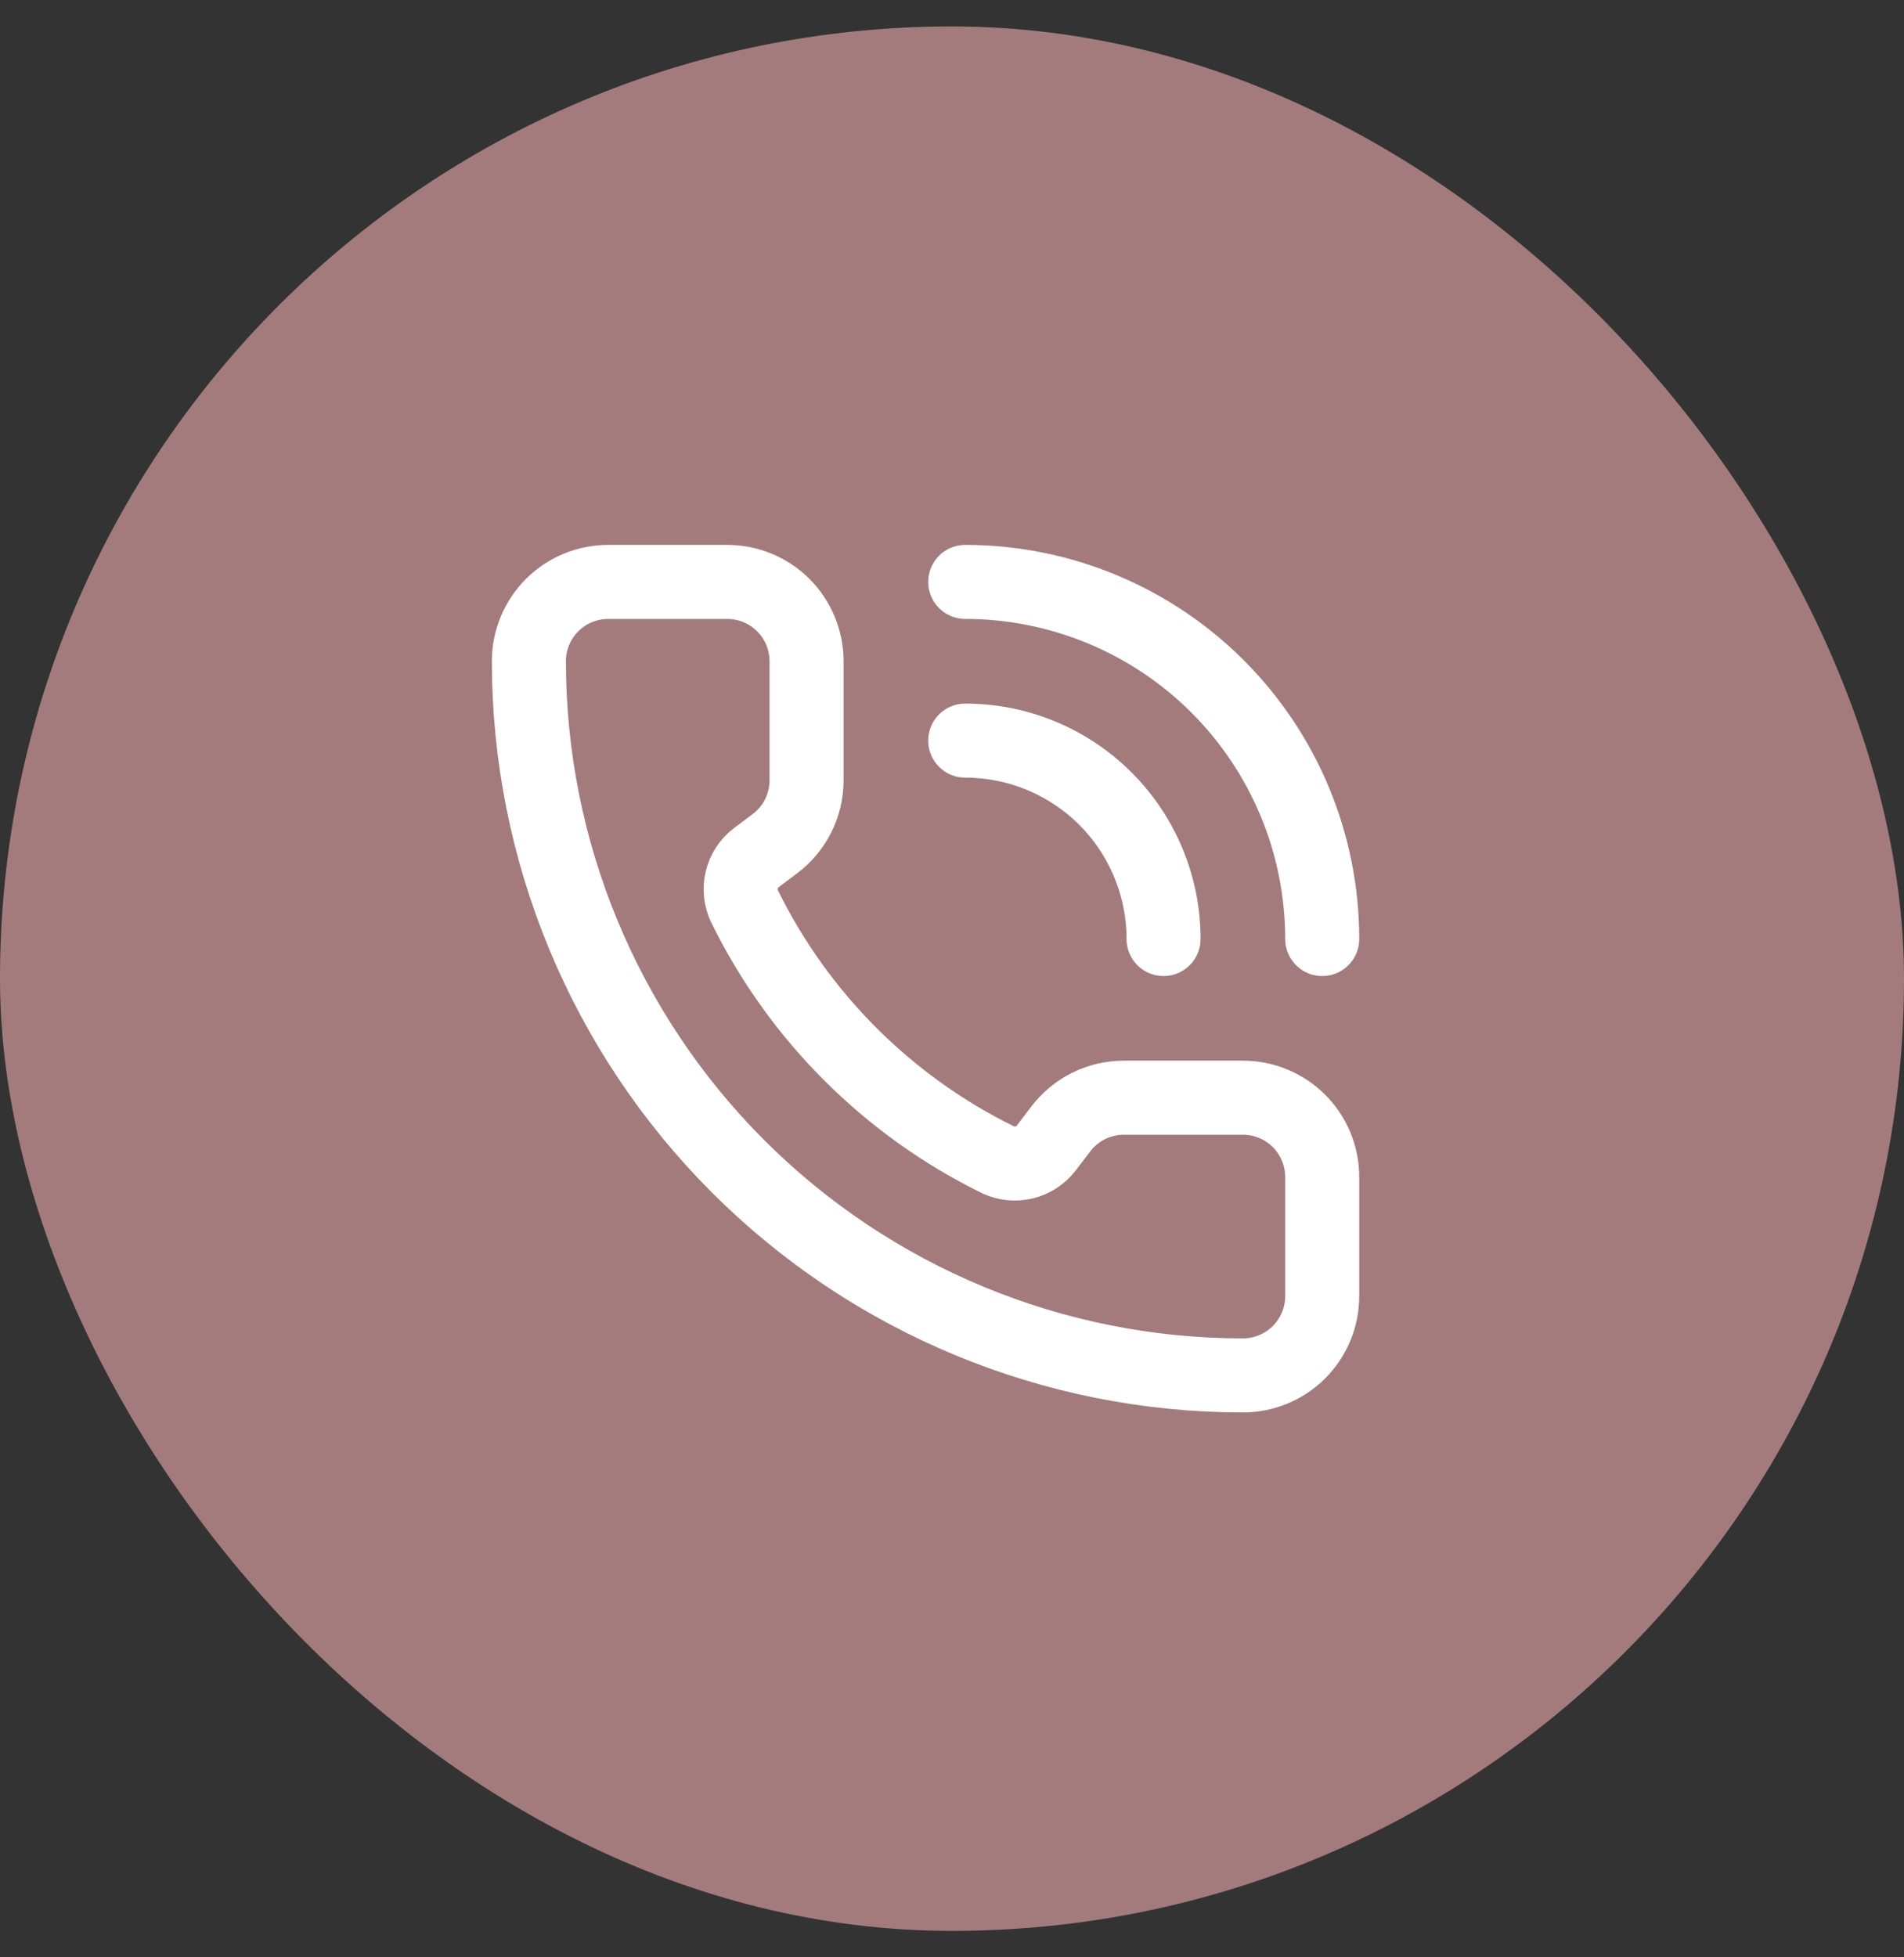
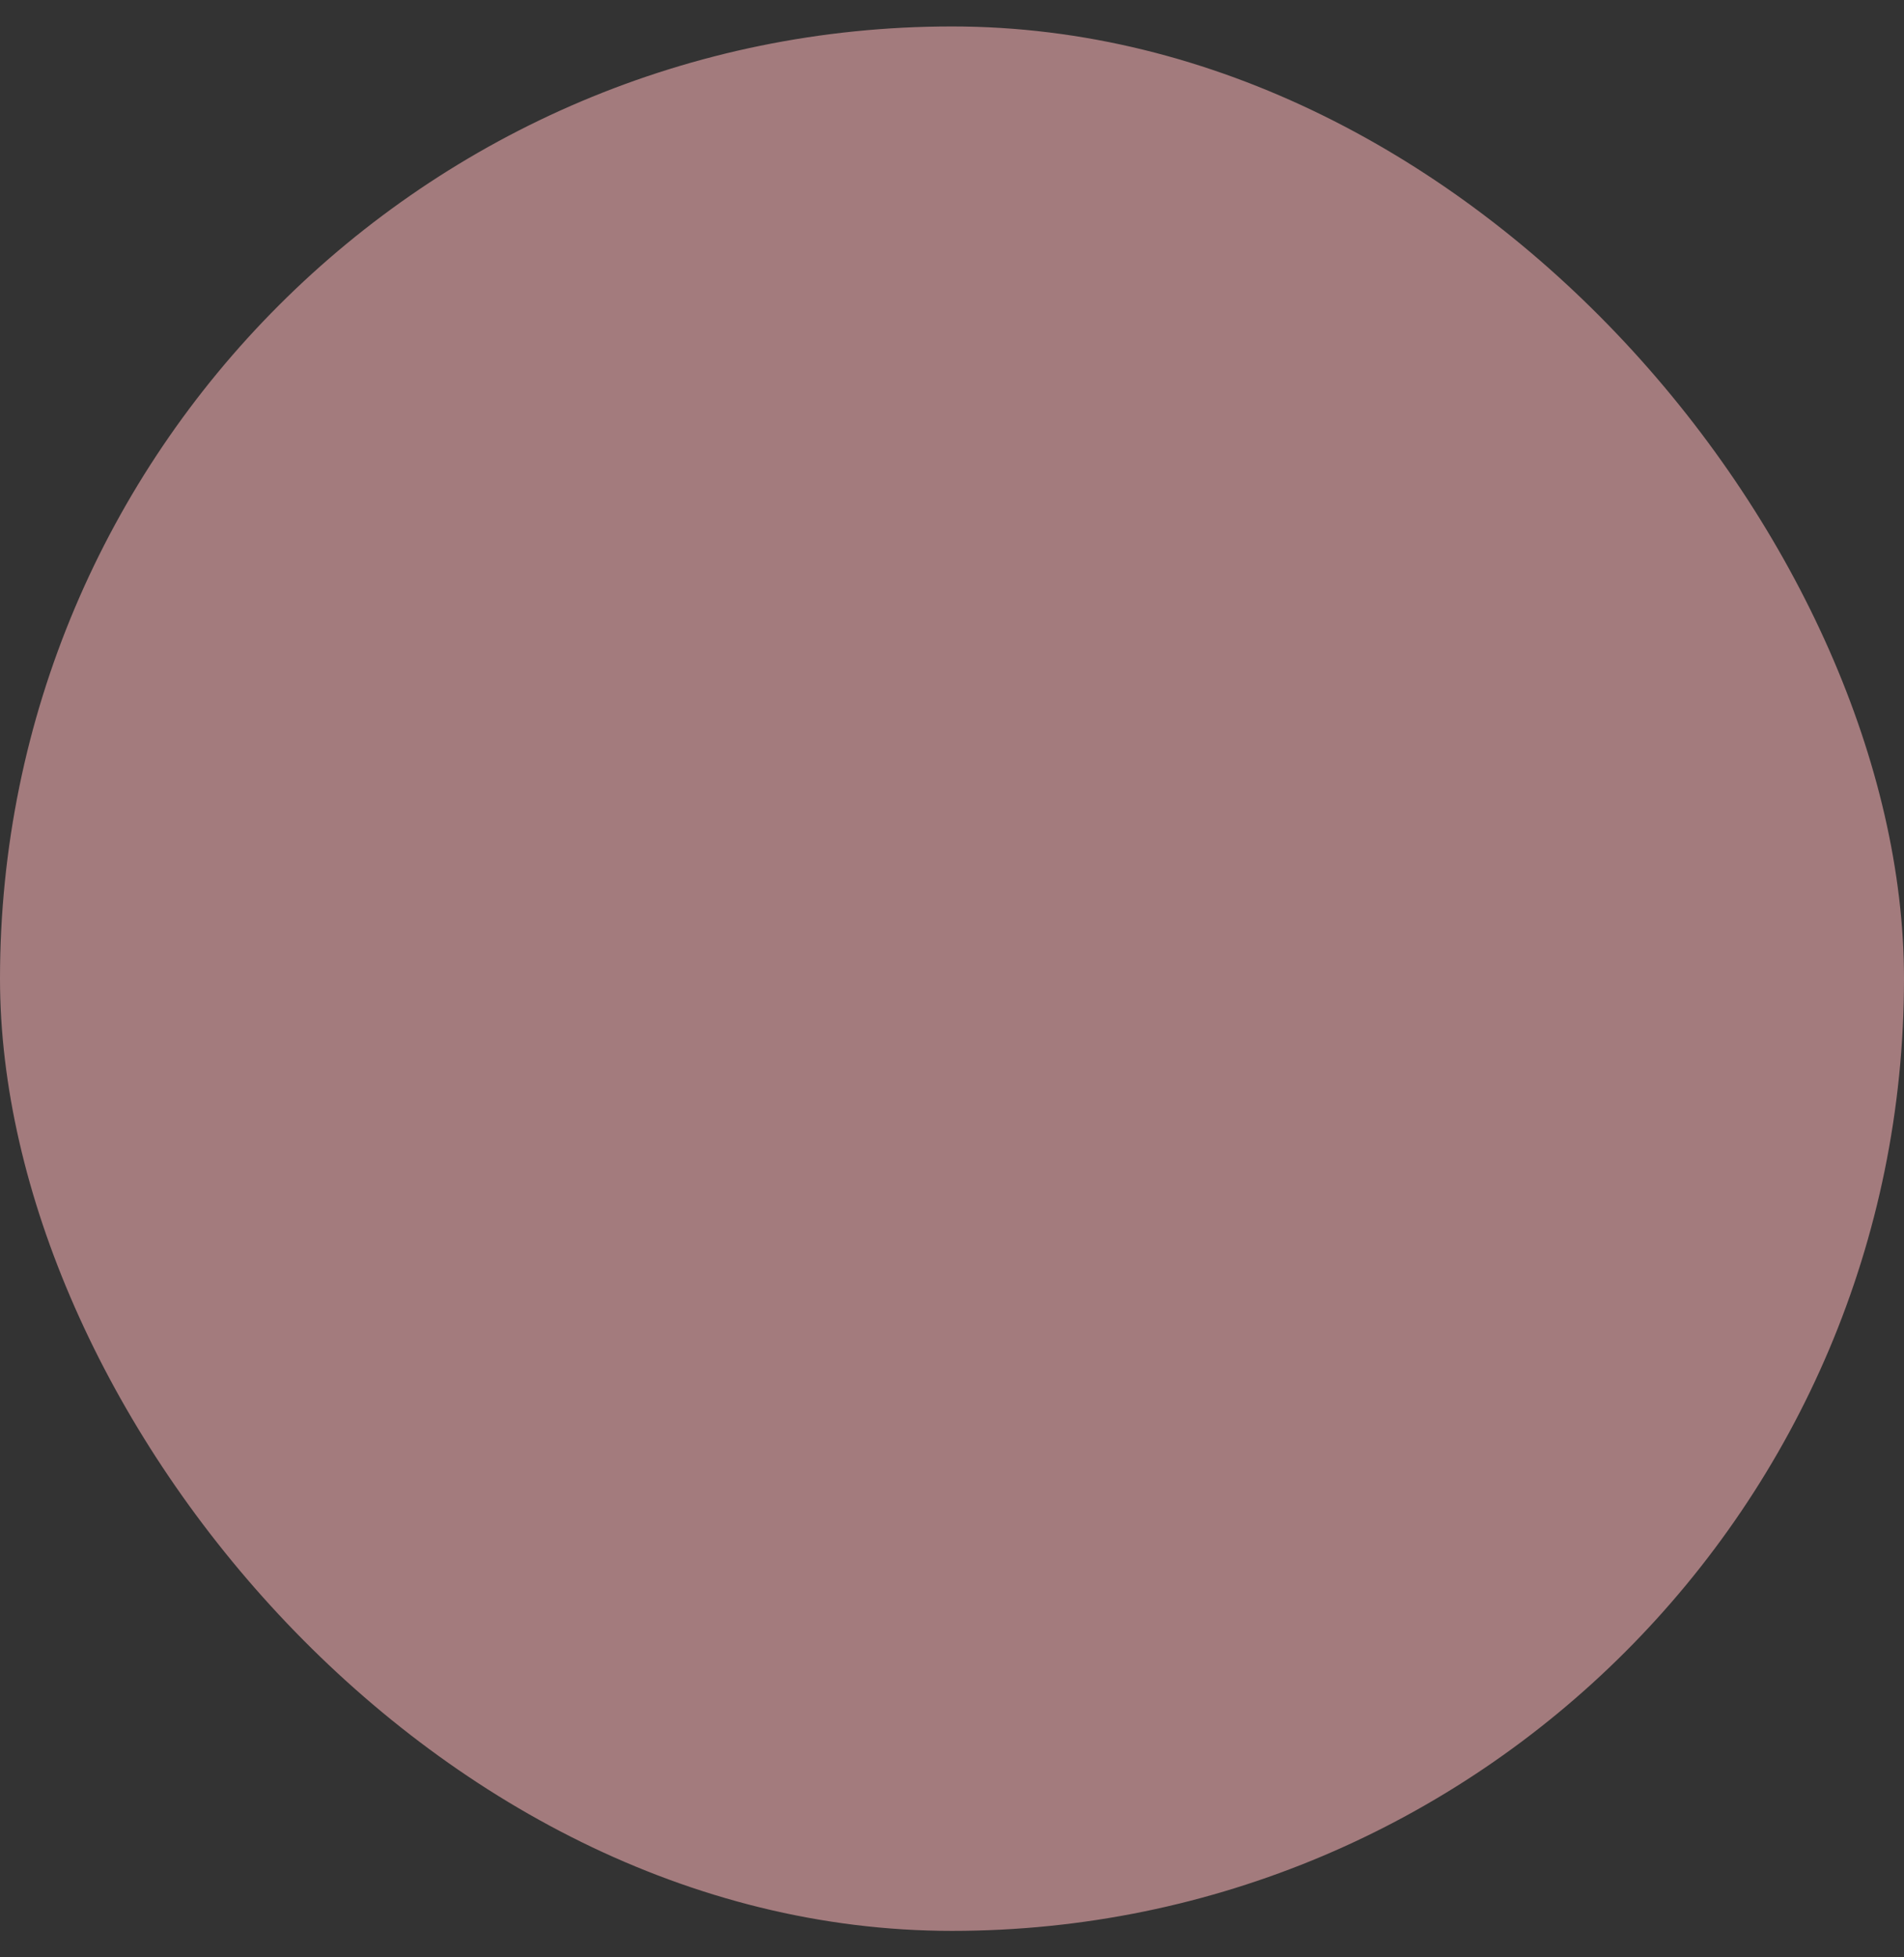
<svg xmlns="http://www.w3.org/2000/svg" width="36" height="37" viewBox="0 0 36 37" fill="none">
  <rect x="0" y="0" width="36" height="37" fill="#333333" stroke="none" />
  <rect y="0.5" width="36" height="36" rx="18" fill="#A37B7D" />
-   <path d="M18.25 11C20.04 11 21.757 11.711 23.023 12.977C24.289 14.243 25 15.96 25 17.75M18.25 14C19.245 14 20.198 14.395 20.902 15.098C21.605 15.802 22 16.755 22 17.75M18.874 21.926C19.029 21.997 19.203 22.013 19.369 21.972C19.534 21.931 19.68 21.834 19.784 21.699L20.05 21.35C20.19 21.164 20.371 21.012 20.579 20.908C20.788 20.804 21.017 20.75 21.25 20.75H23.5C23.898 20.75 24.279 20.908 24.561 21.189C24.842 21.471 25 21.852 25 22.25V24.5C25 24.898 24.842 25.279 24.561 25.561C24.279 25.842 23.898 26 23.5 26C19.92 26 16.486 24.578 13.954 22.046C11.422 19.514 10 16.08 10 12.5C10 12.102 10.158 11.721 10.439 11.439C10.721 11.158 11.102 11 11.5 11H13.75C14.148 11 14.529 11.158 14.811 11.439C15.092 11.721 15.25 12.102 15.25 12.5V14.75C15.25 14.983 15.196 15.213 15.092 15.421C14.988 15.629 14.836 15.81 14.65 15.95L14.299 16.213C14.161 16.318 14.064 16.468 14.024 16.637C13.984 16.805 14.004 16.982 14.08 17.138C15.105 19.22 16.791 20.904 18.874 21.926Z" stroke="white" stroke-width="1.4" stroke-linecap="round" stroke-linejoin="round" />
</svg>